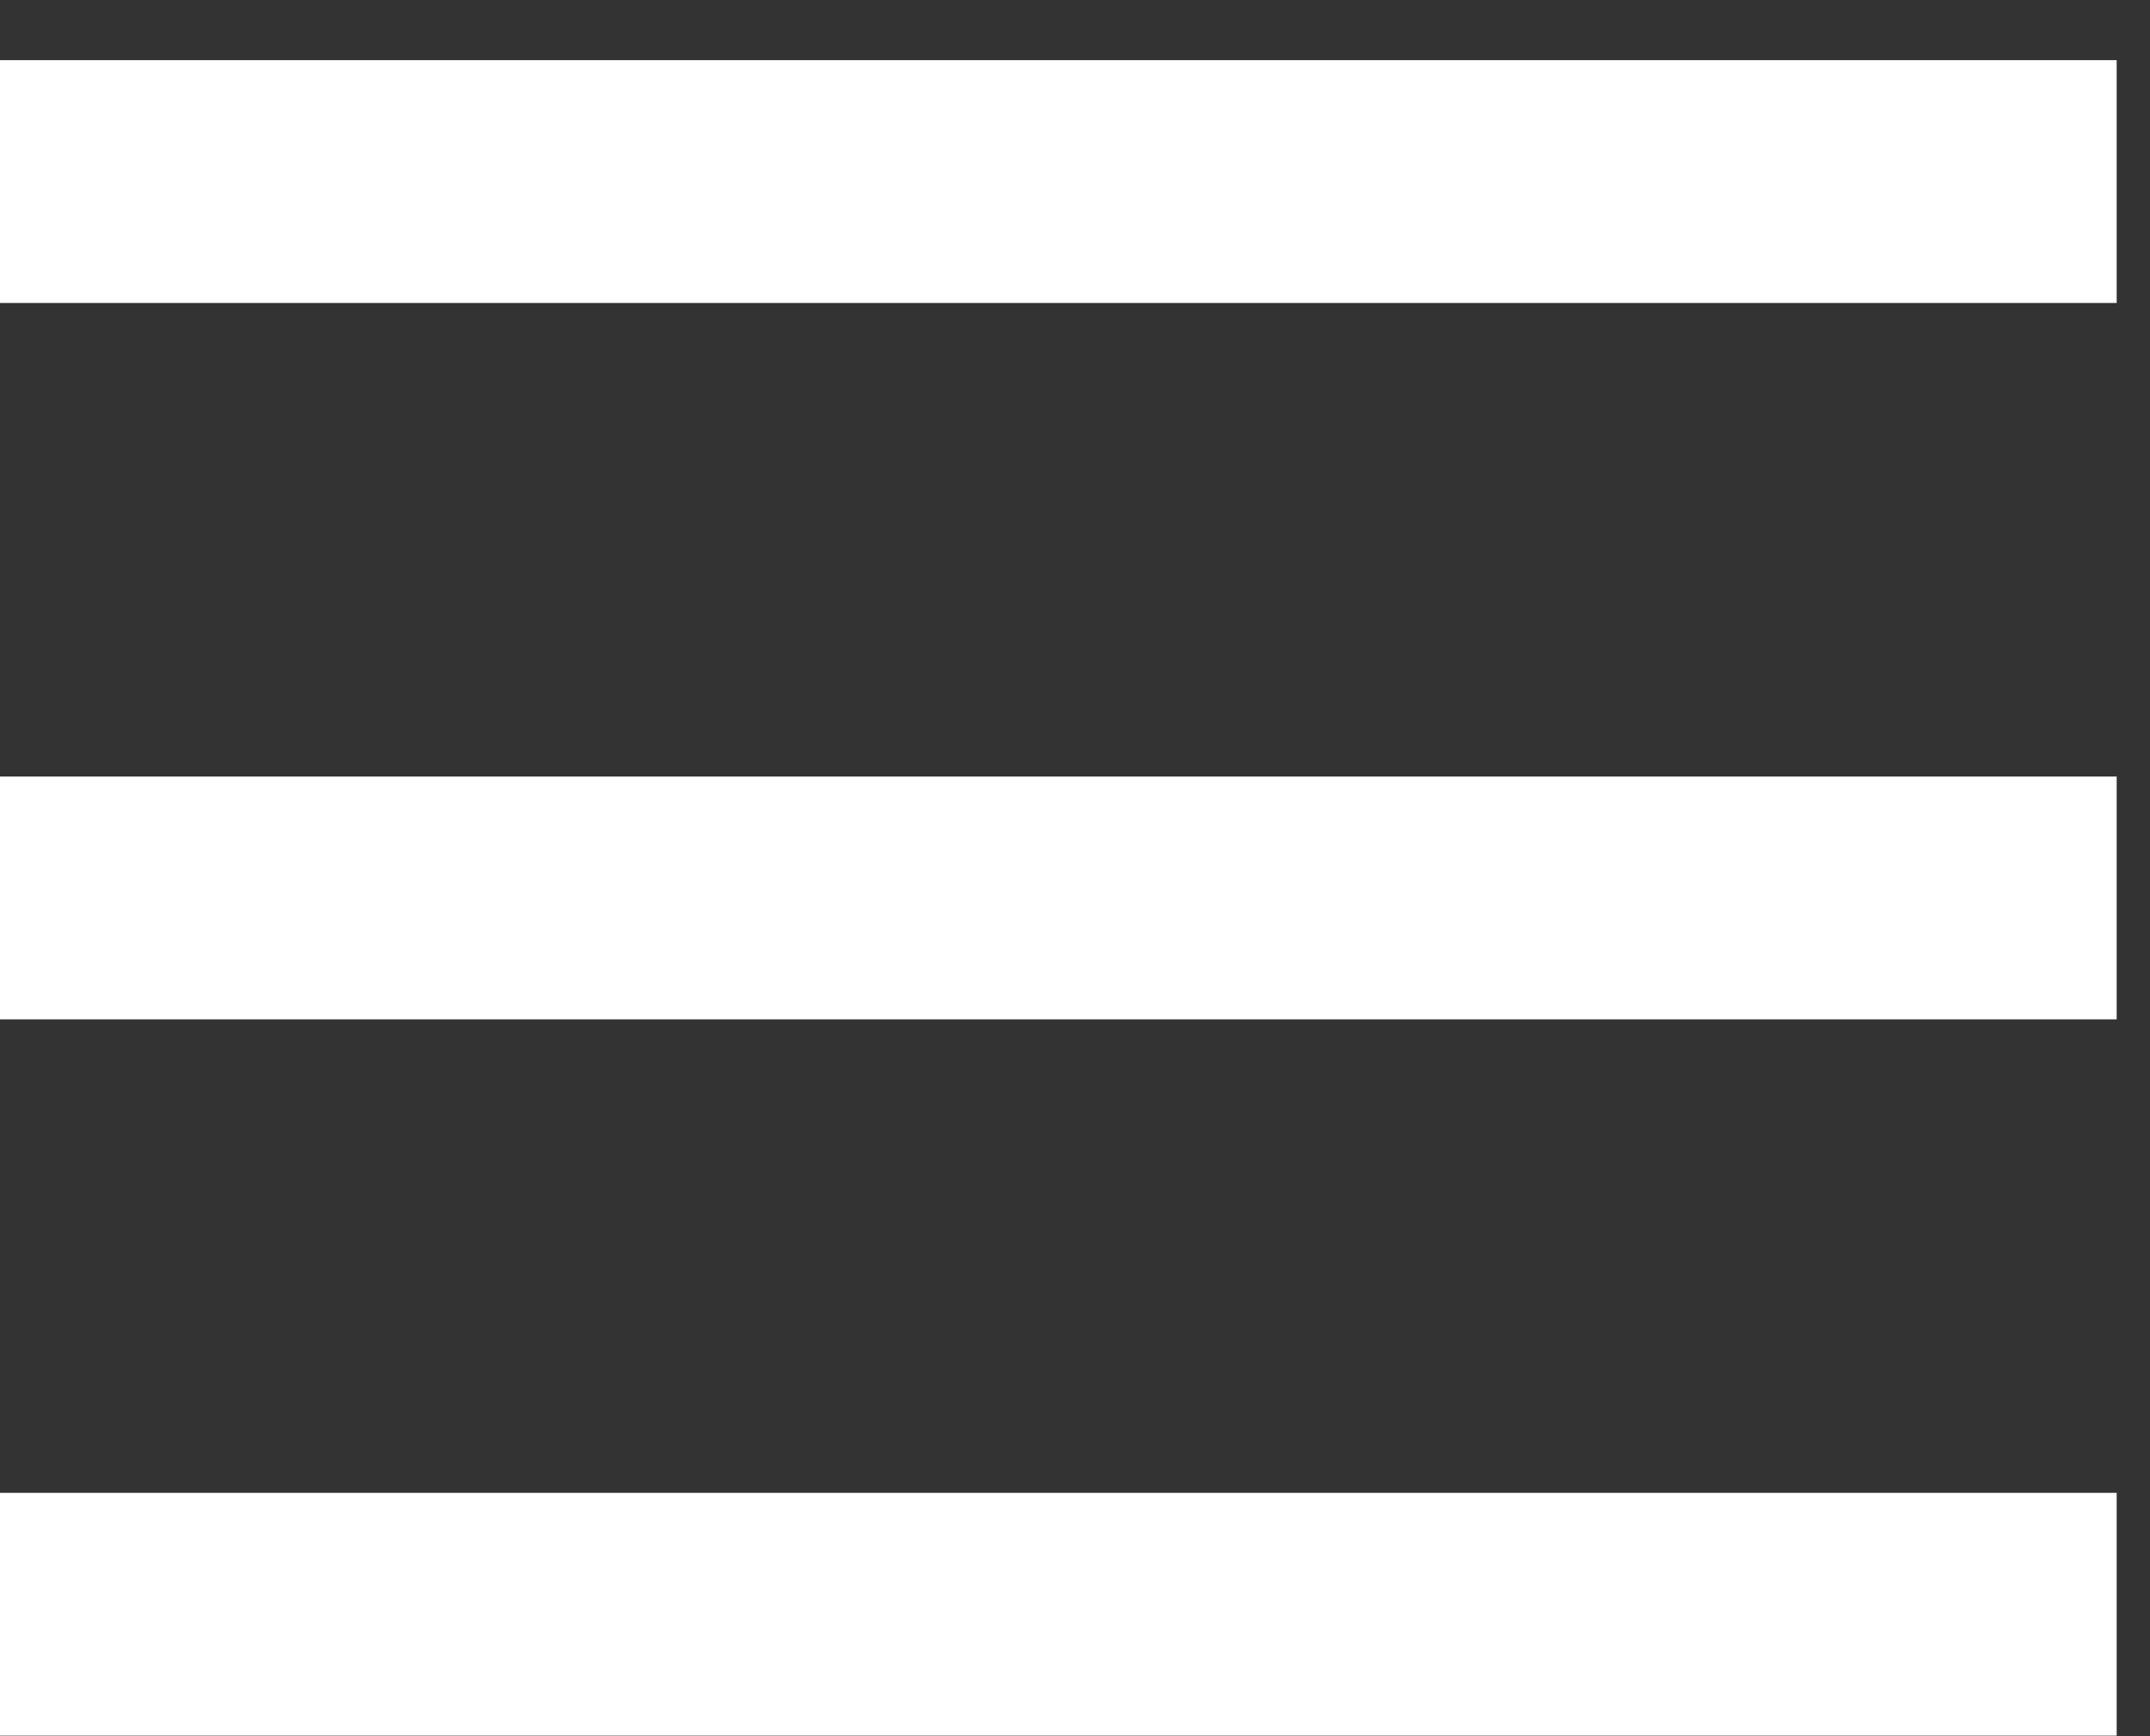
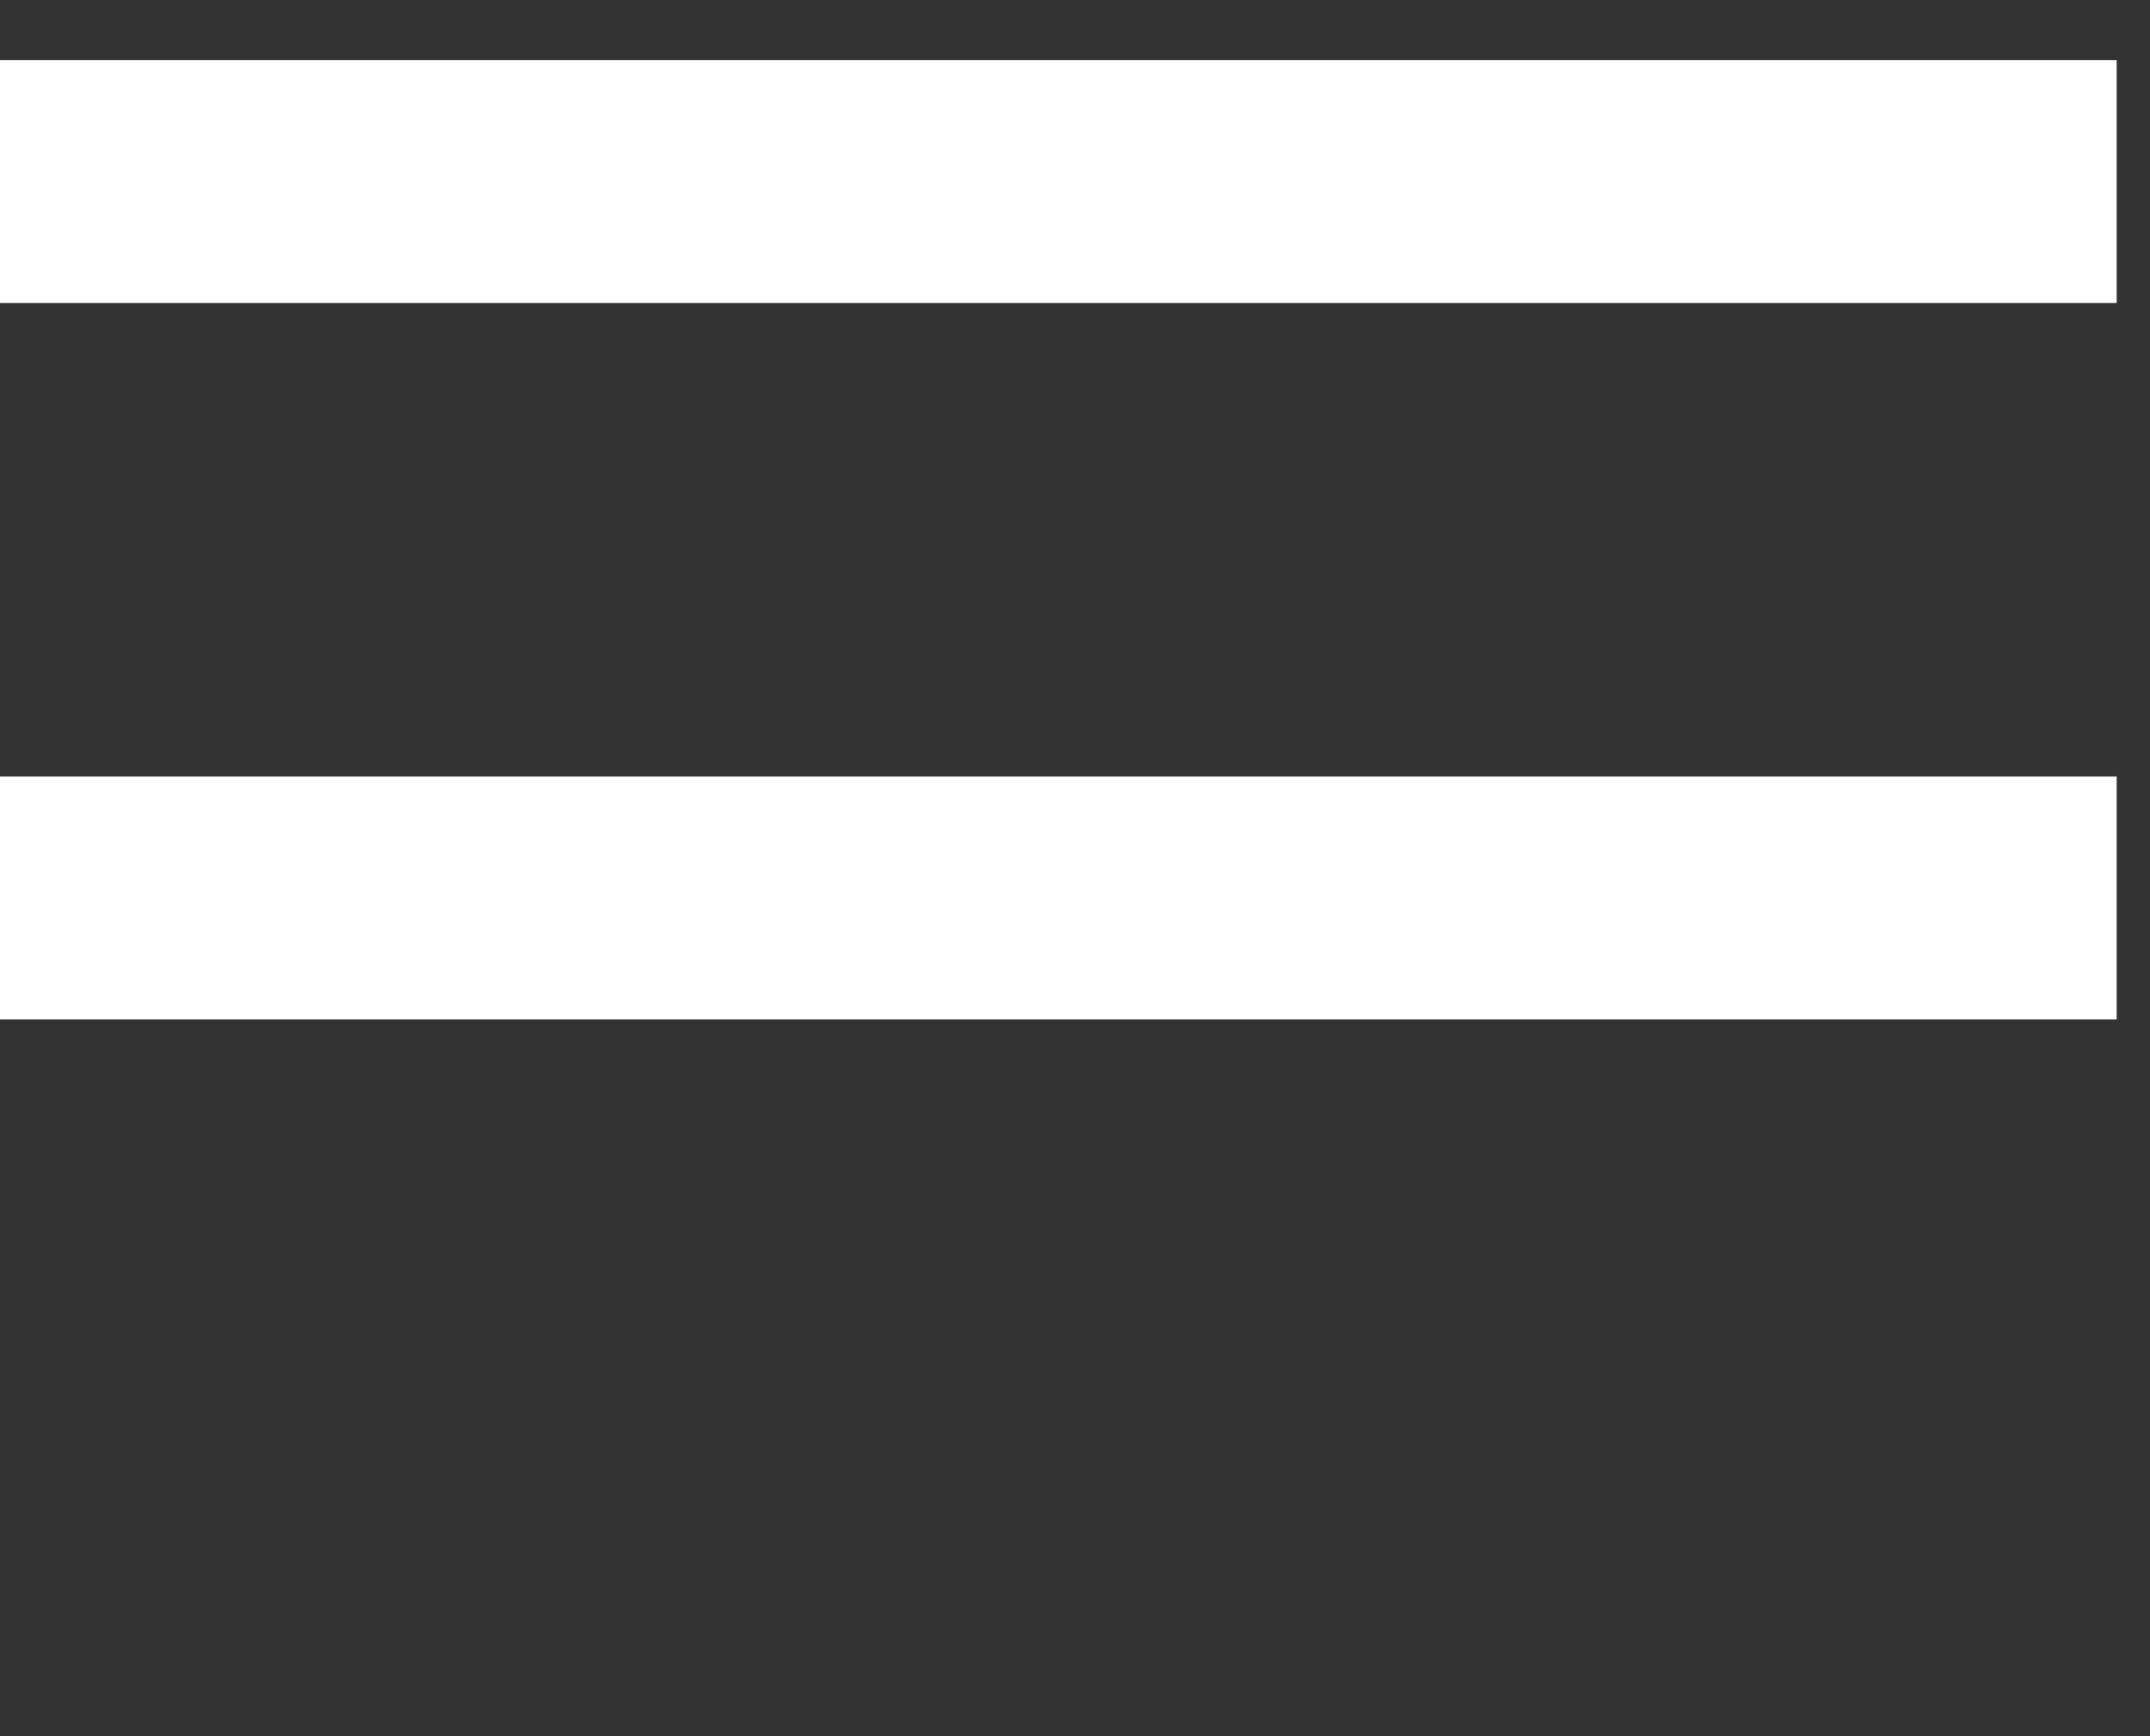
<svg xmlns="http://www.w3.org/2000/svg" width="26" height="21" viewBox="0 0 26 21" fill="none">
  <rect x="0" y="0" width="26" height="21" fill="#333333" stroke="none" />
  <line y1="2.196" x2="25.597" y2="2.196" stroke="white" stroke-width="2.937" />
  <line y1="10.861" x2="25.597" y2="10.861" stroke="white" stroke-width="2.937" />
-   <line y1="19.525" x2="25.597" y2="19.525" stroke="white" stroke-width="2.937" />
</svg>